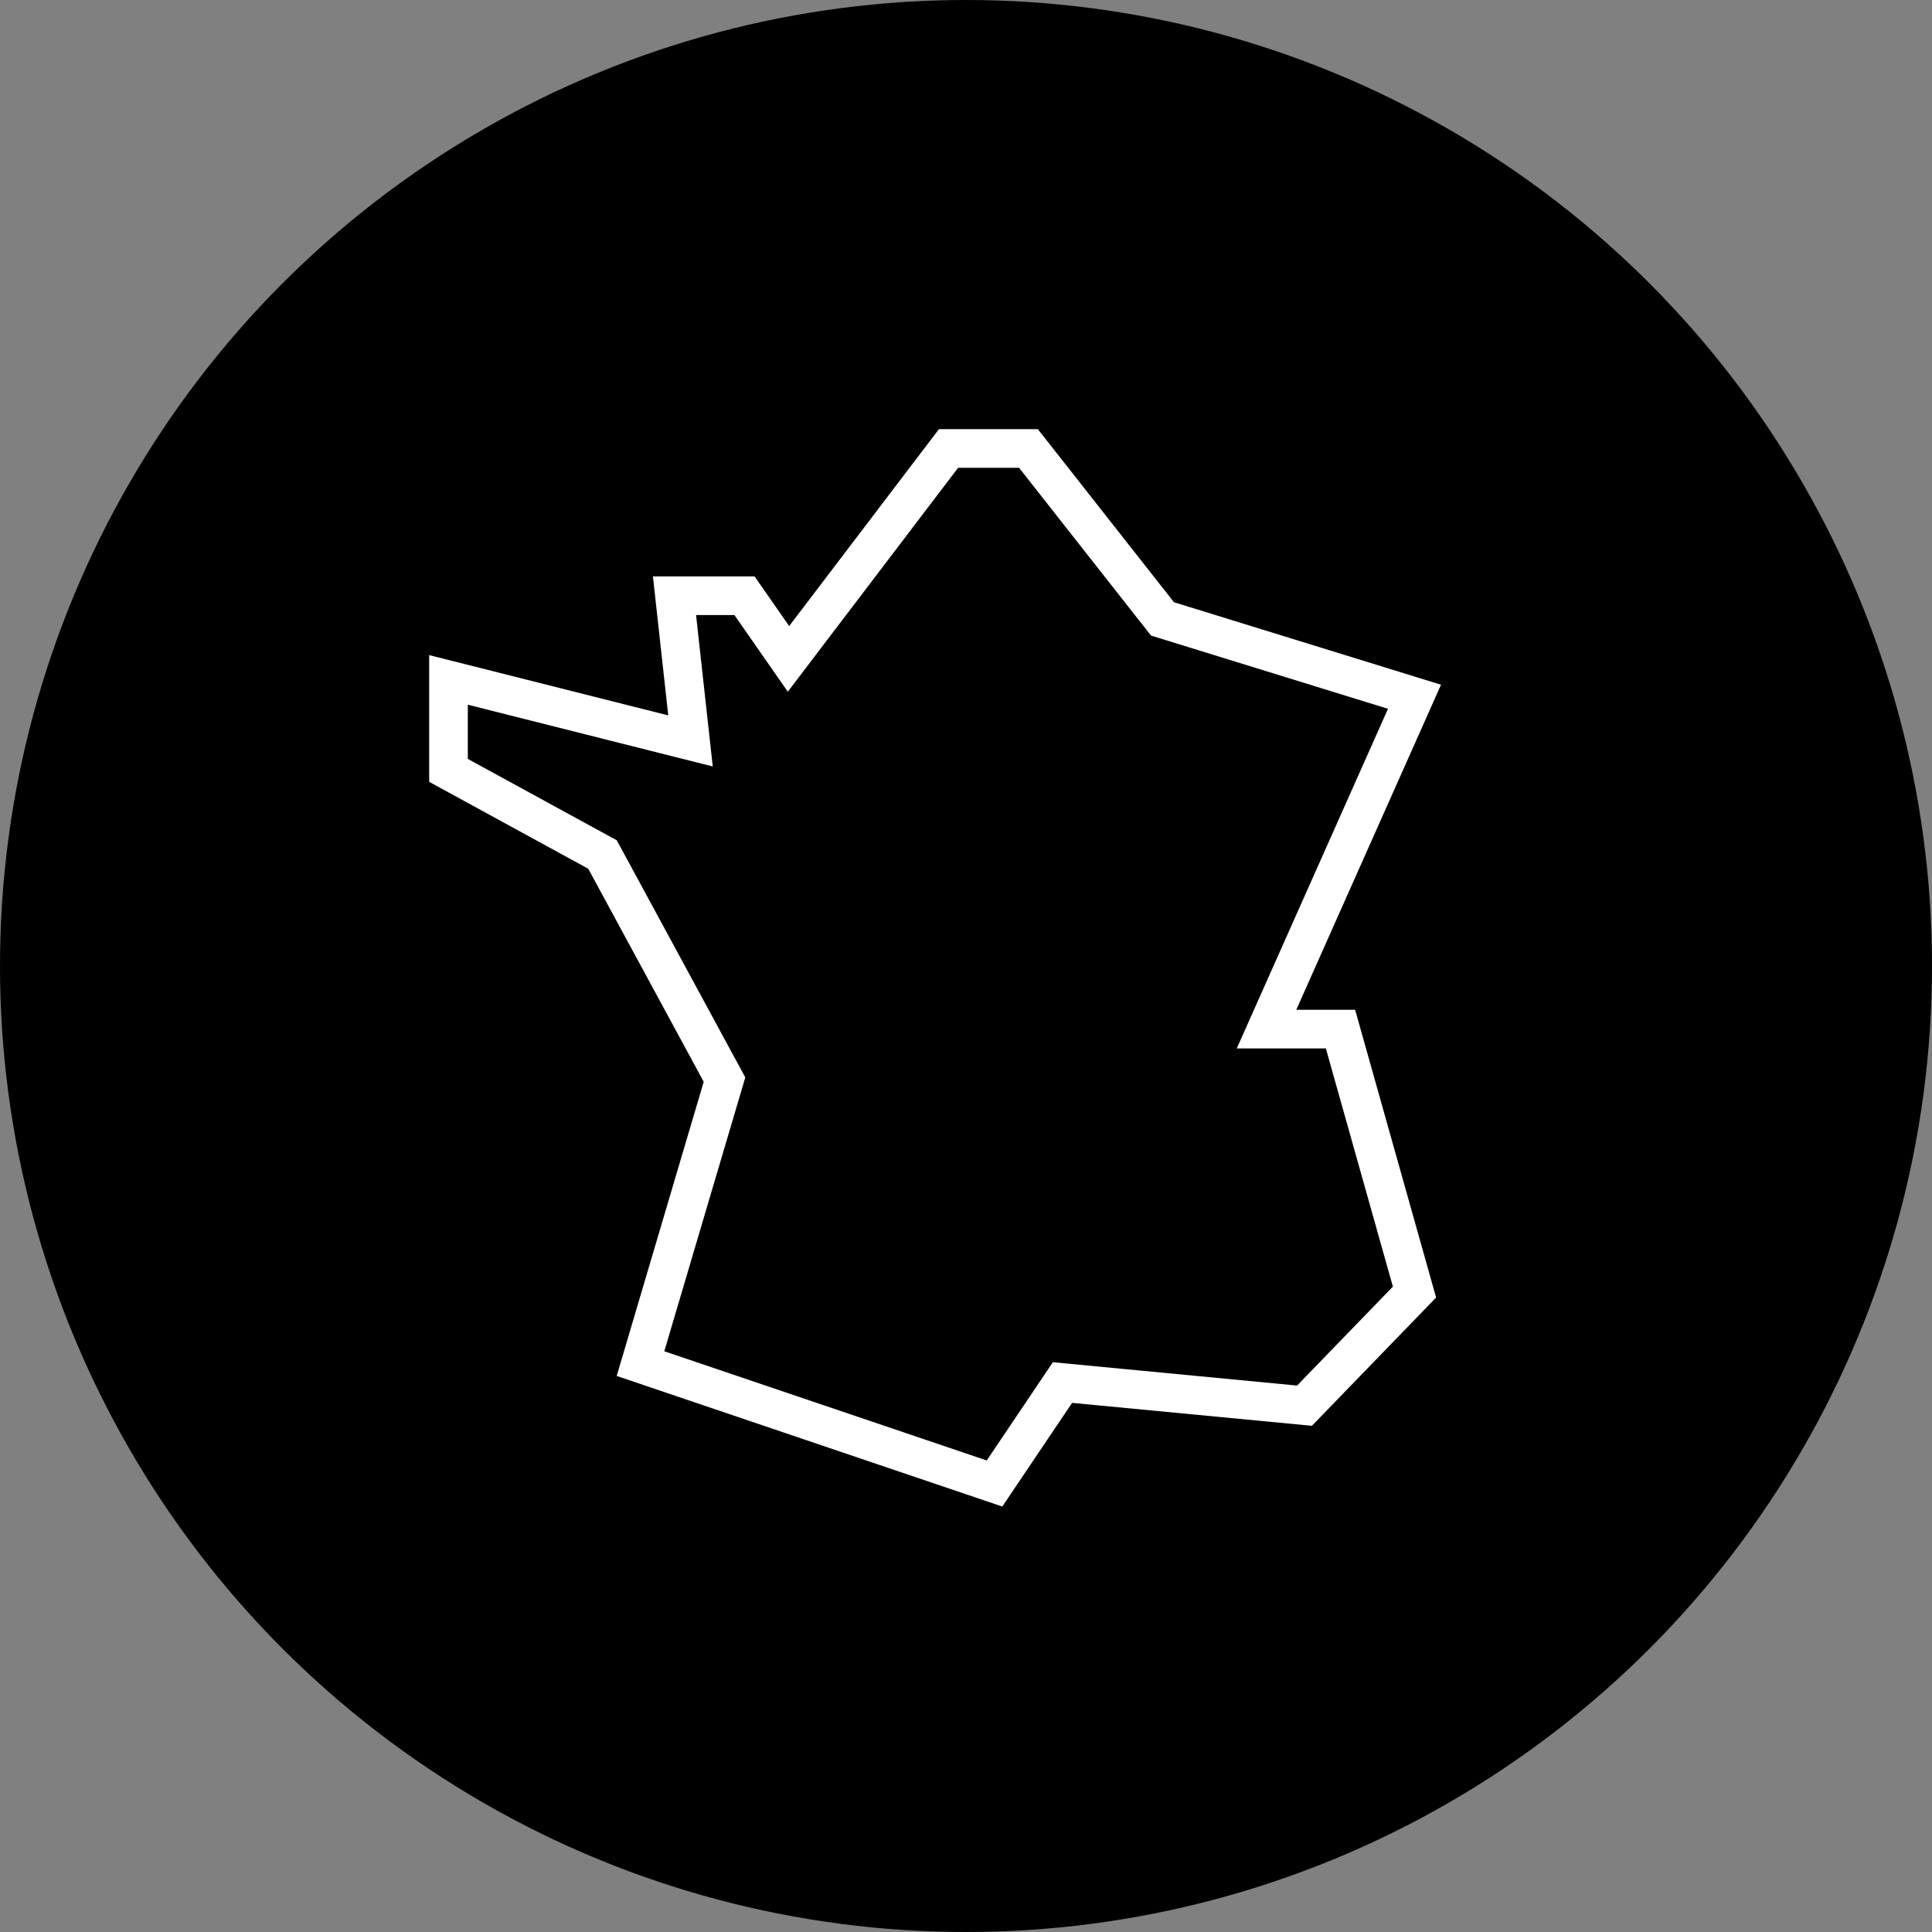
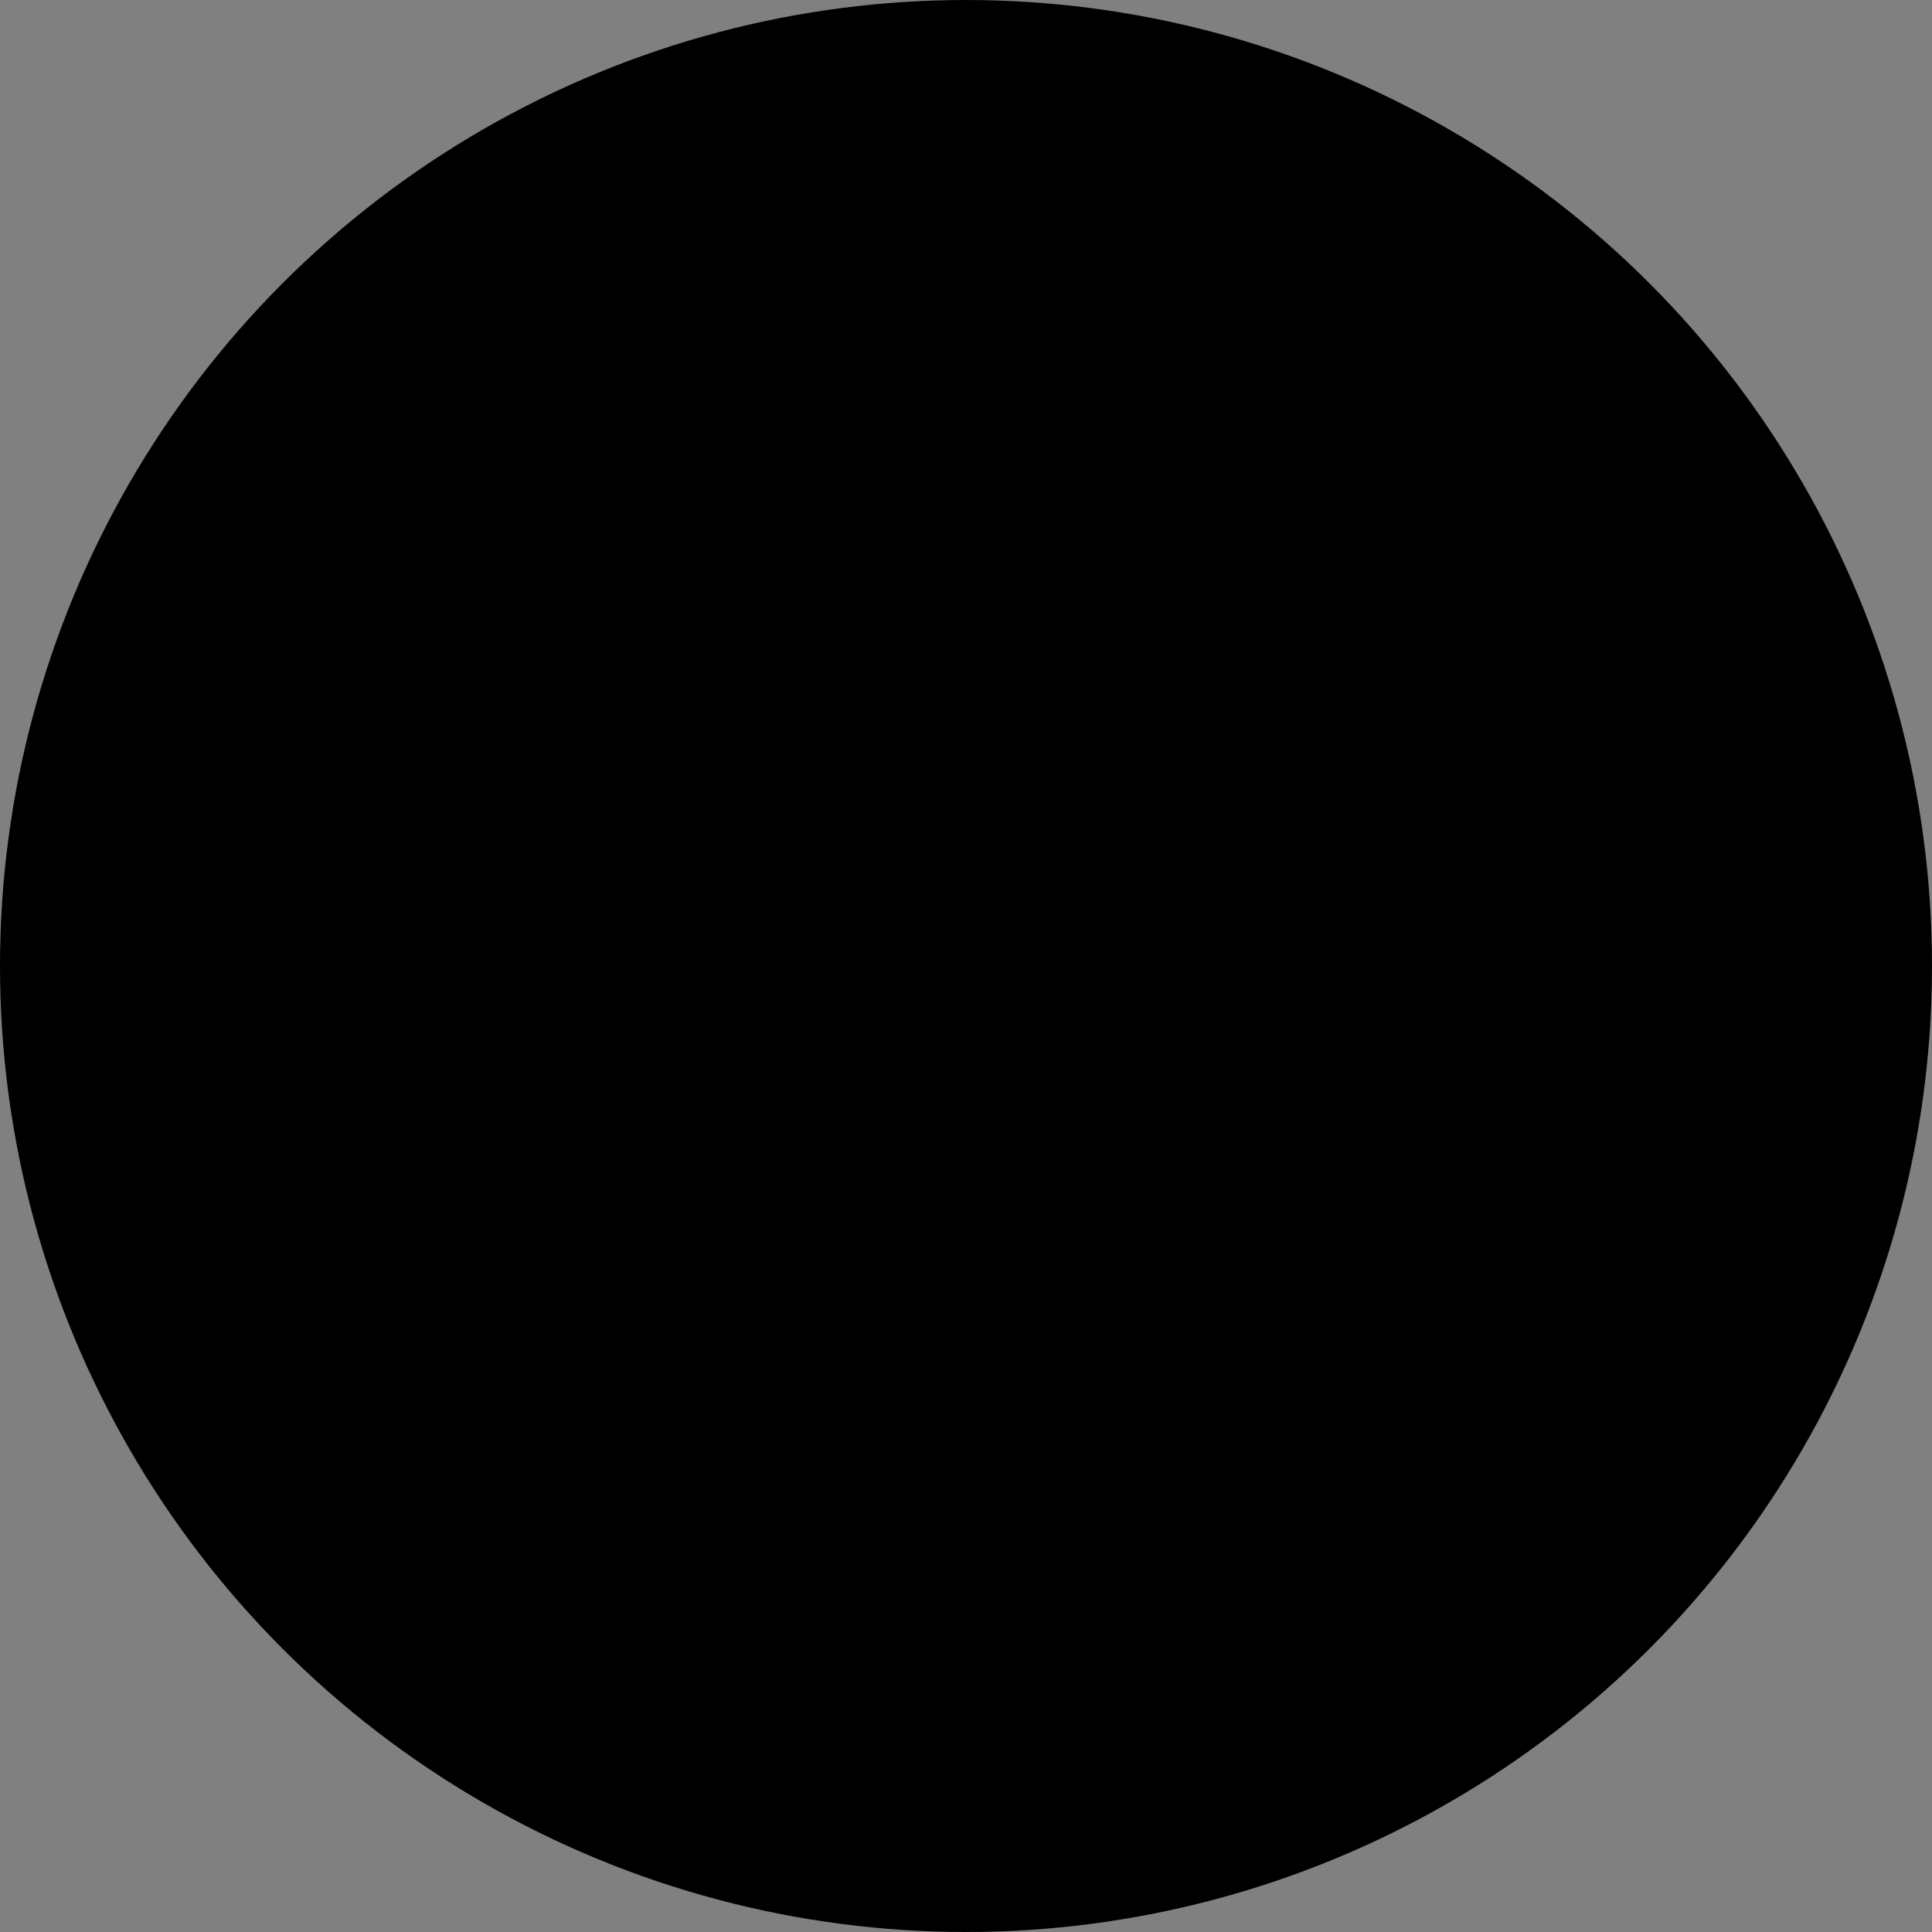
<svg xmlns="http://www.w3.org/2000/svg" width="50" height="50" viewBox="0 0 50 50" fill="none">
  <rect x="0" y="0" width="50" height="50" fill="#808080" stroke="none" />
  <circle cx="25" cy="25" r="25" fill="black" />
-   <path d="M18.75 27.94L16.576 35.29L25.738 38.393L27.497 35.78L33.76 36.379L36.607 33.439L34.692 26.634H32.777L36.607 18.032L30.085 16.017L26.617 11.607H24.547L20.406 17.052L19.268 15.418H17.456L17.87 19.175L11.607 17.596V19.937L15.593 22.115L18.75 27.94Z" stroke="white" />
</svg>